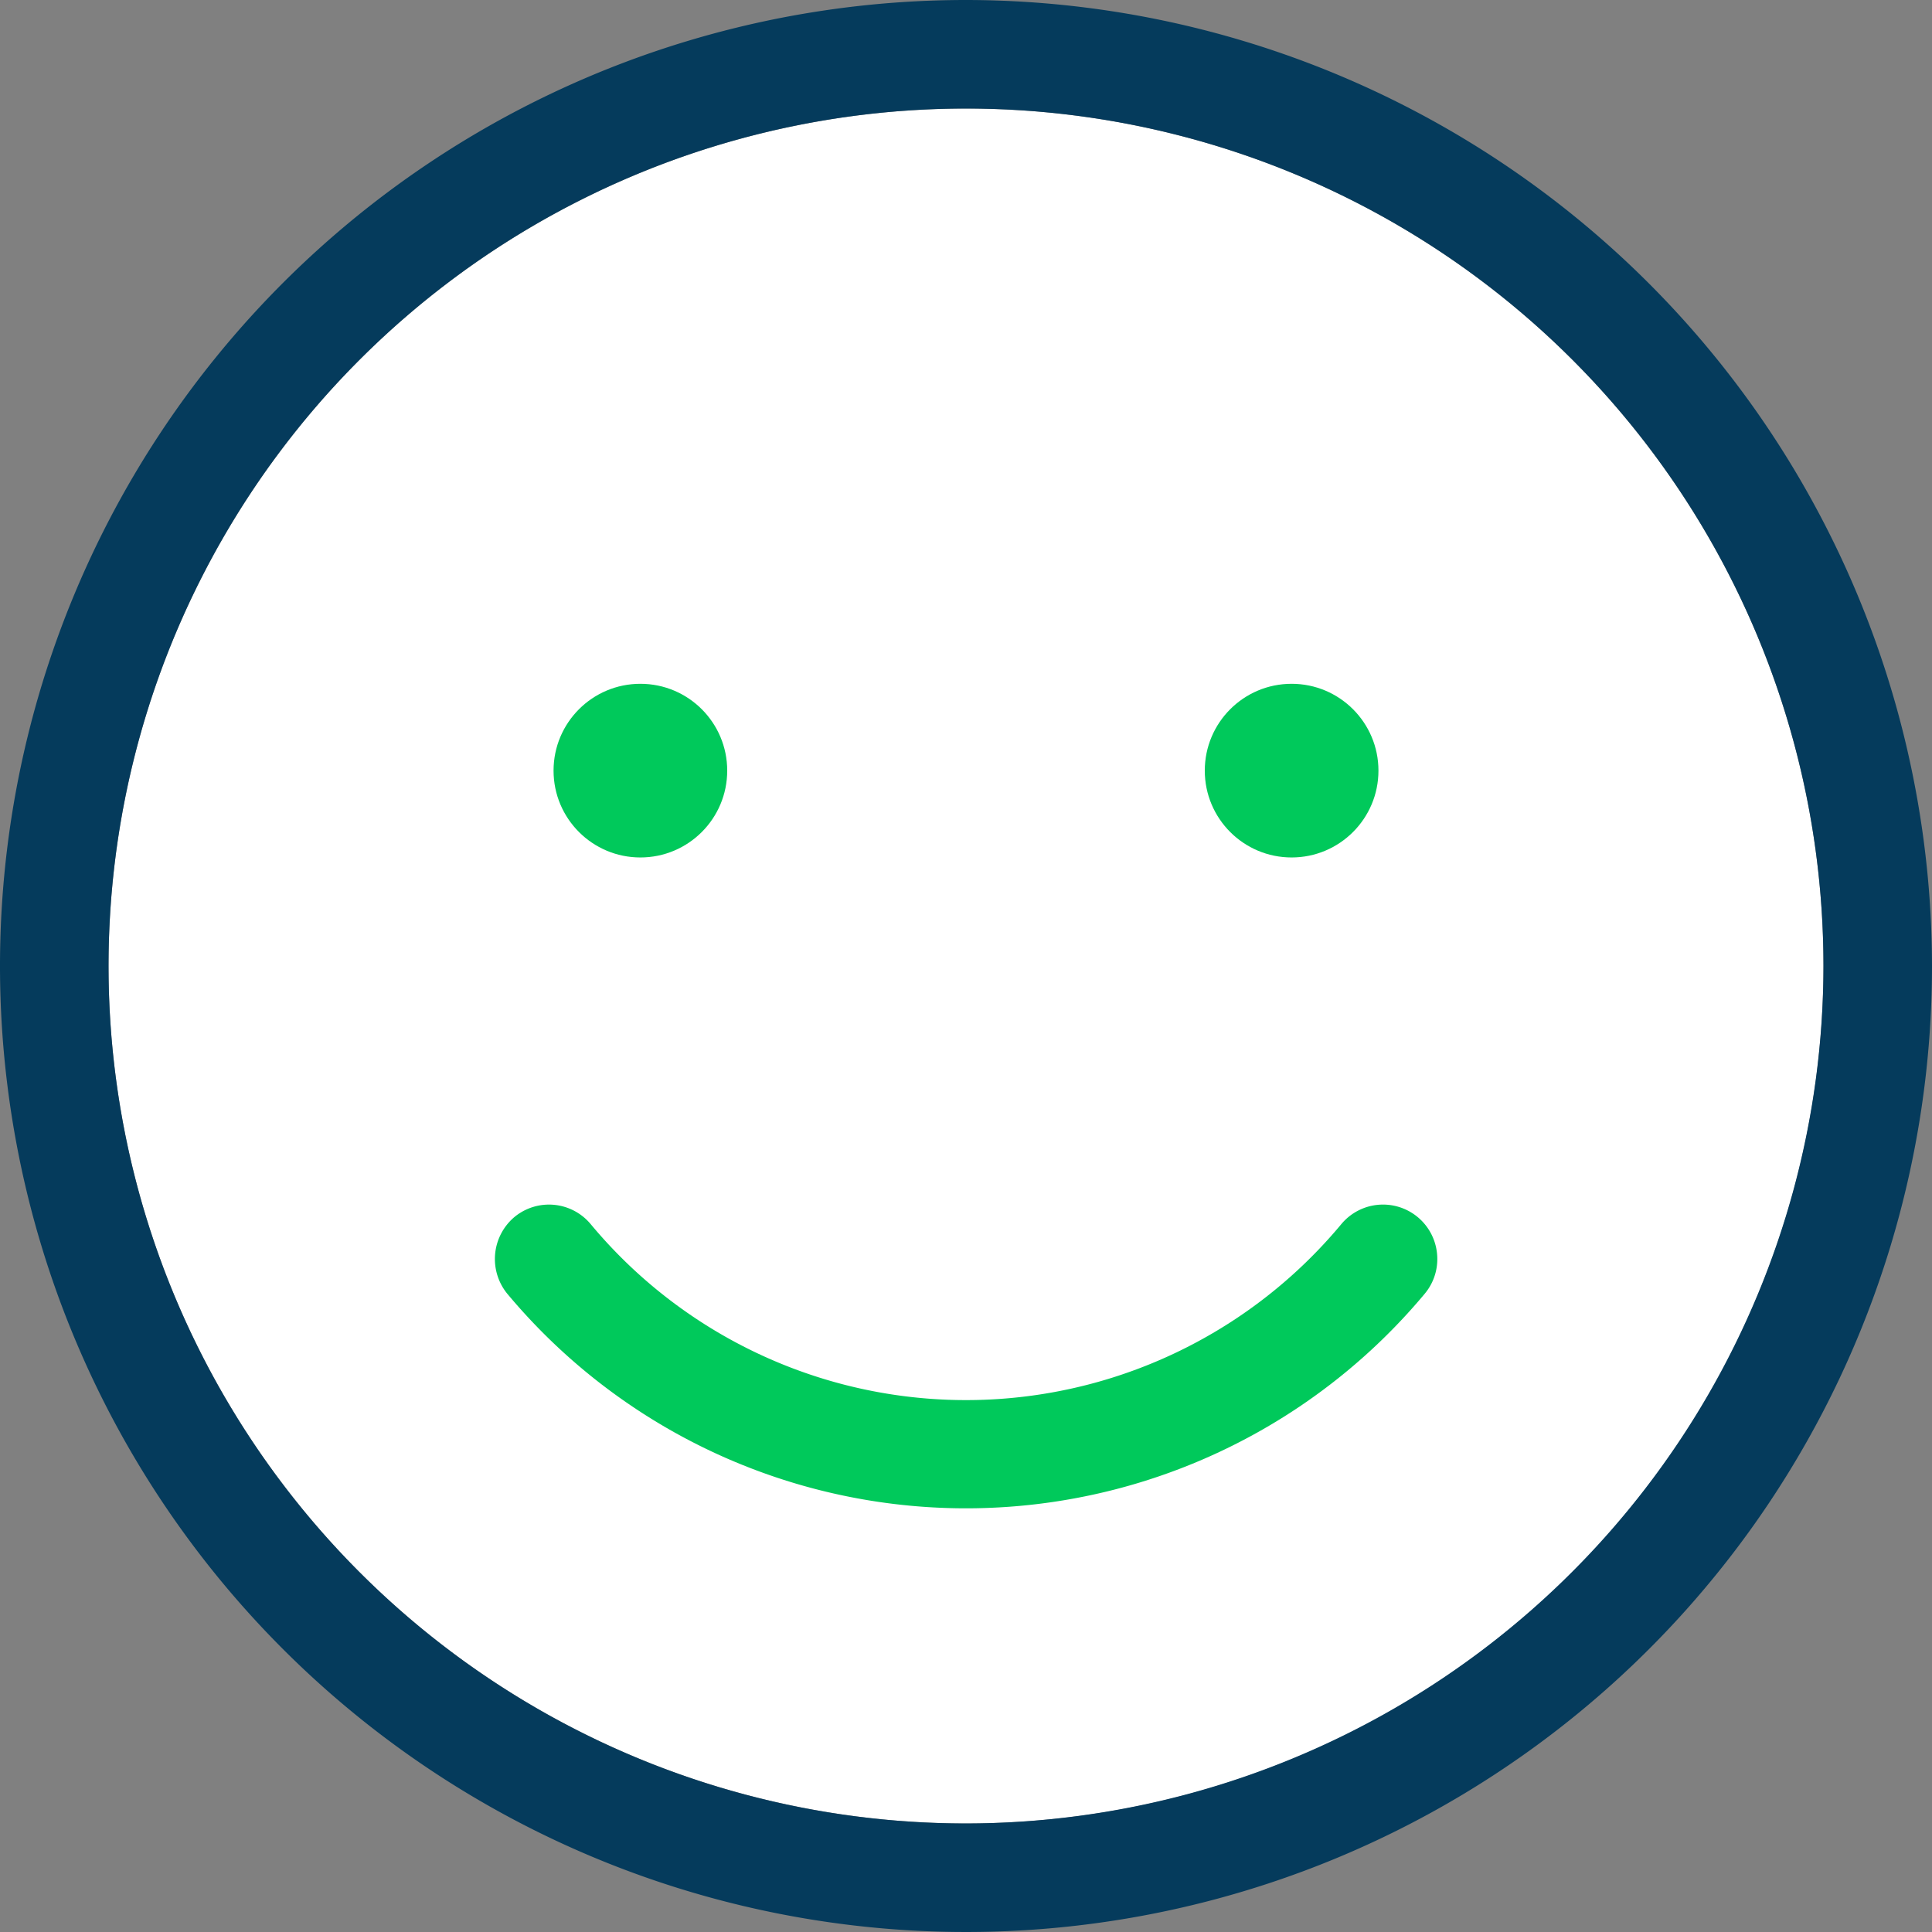
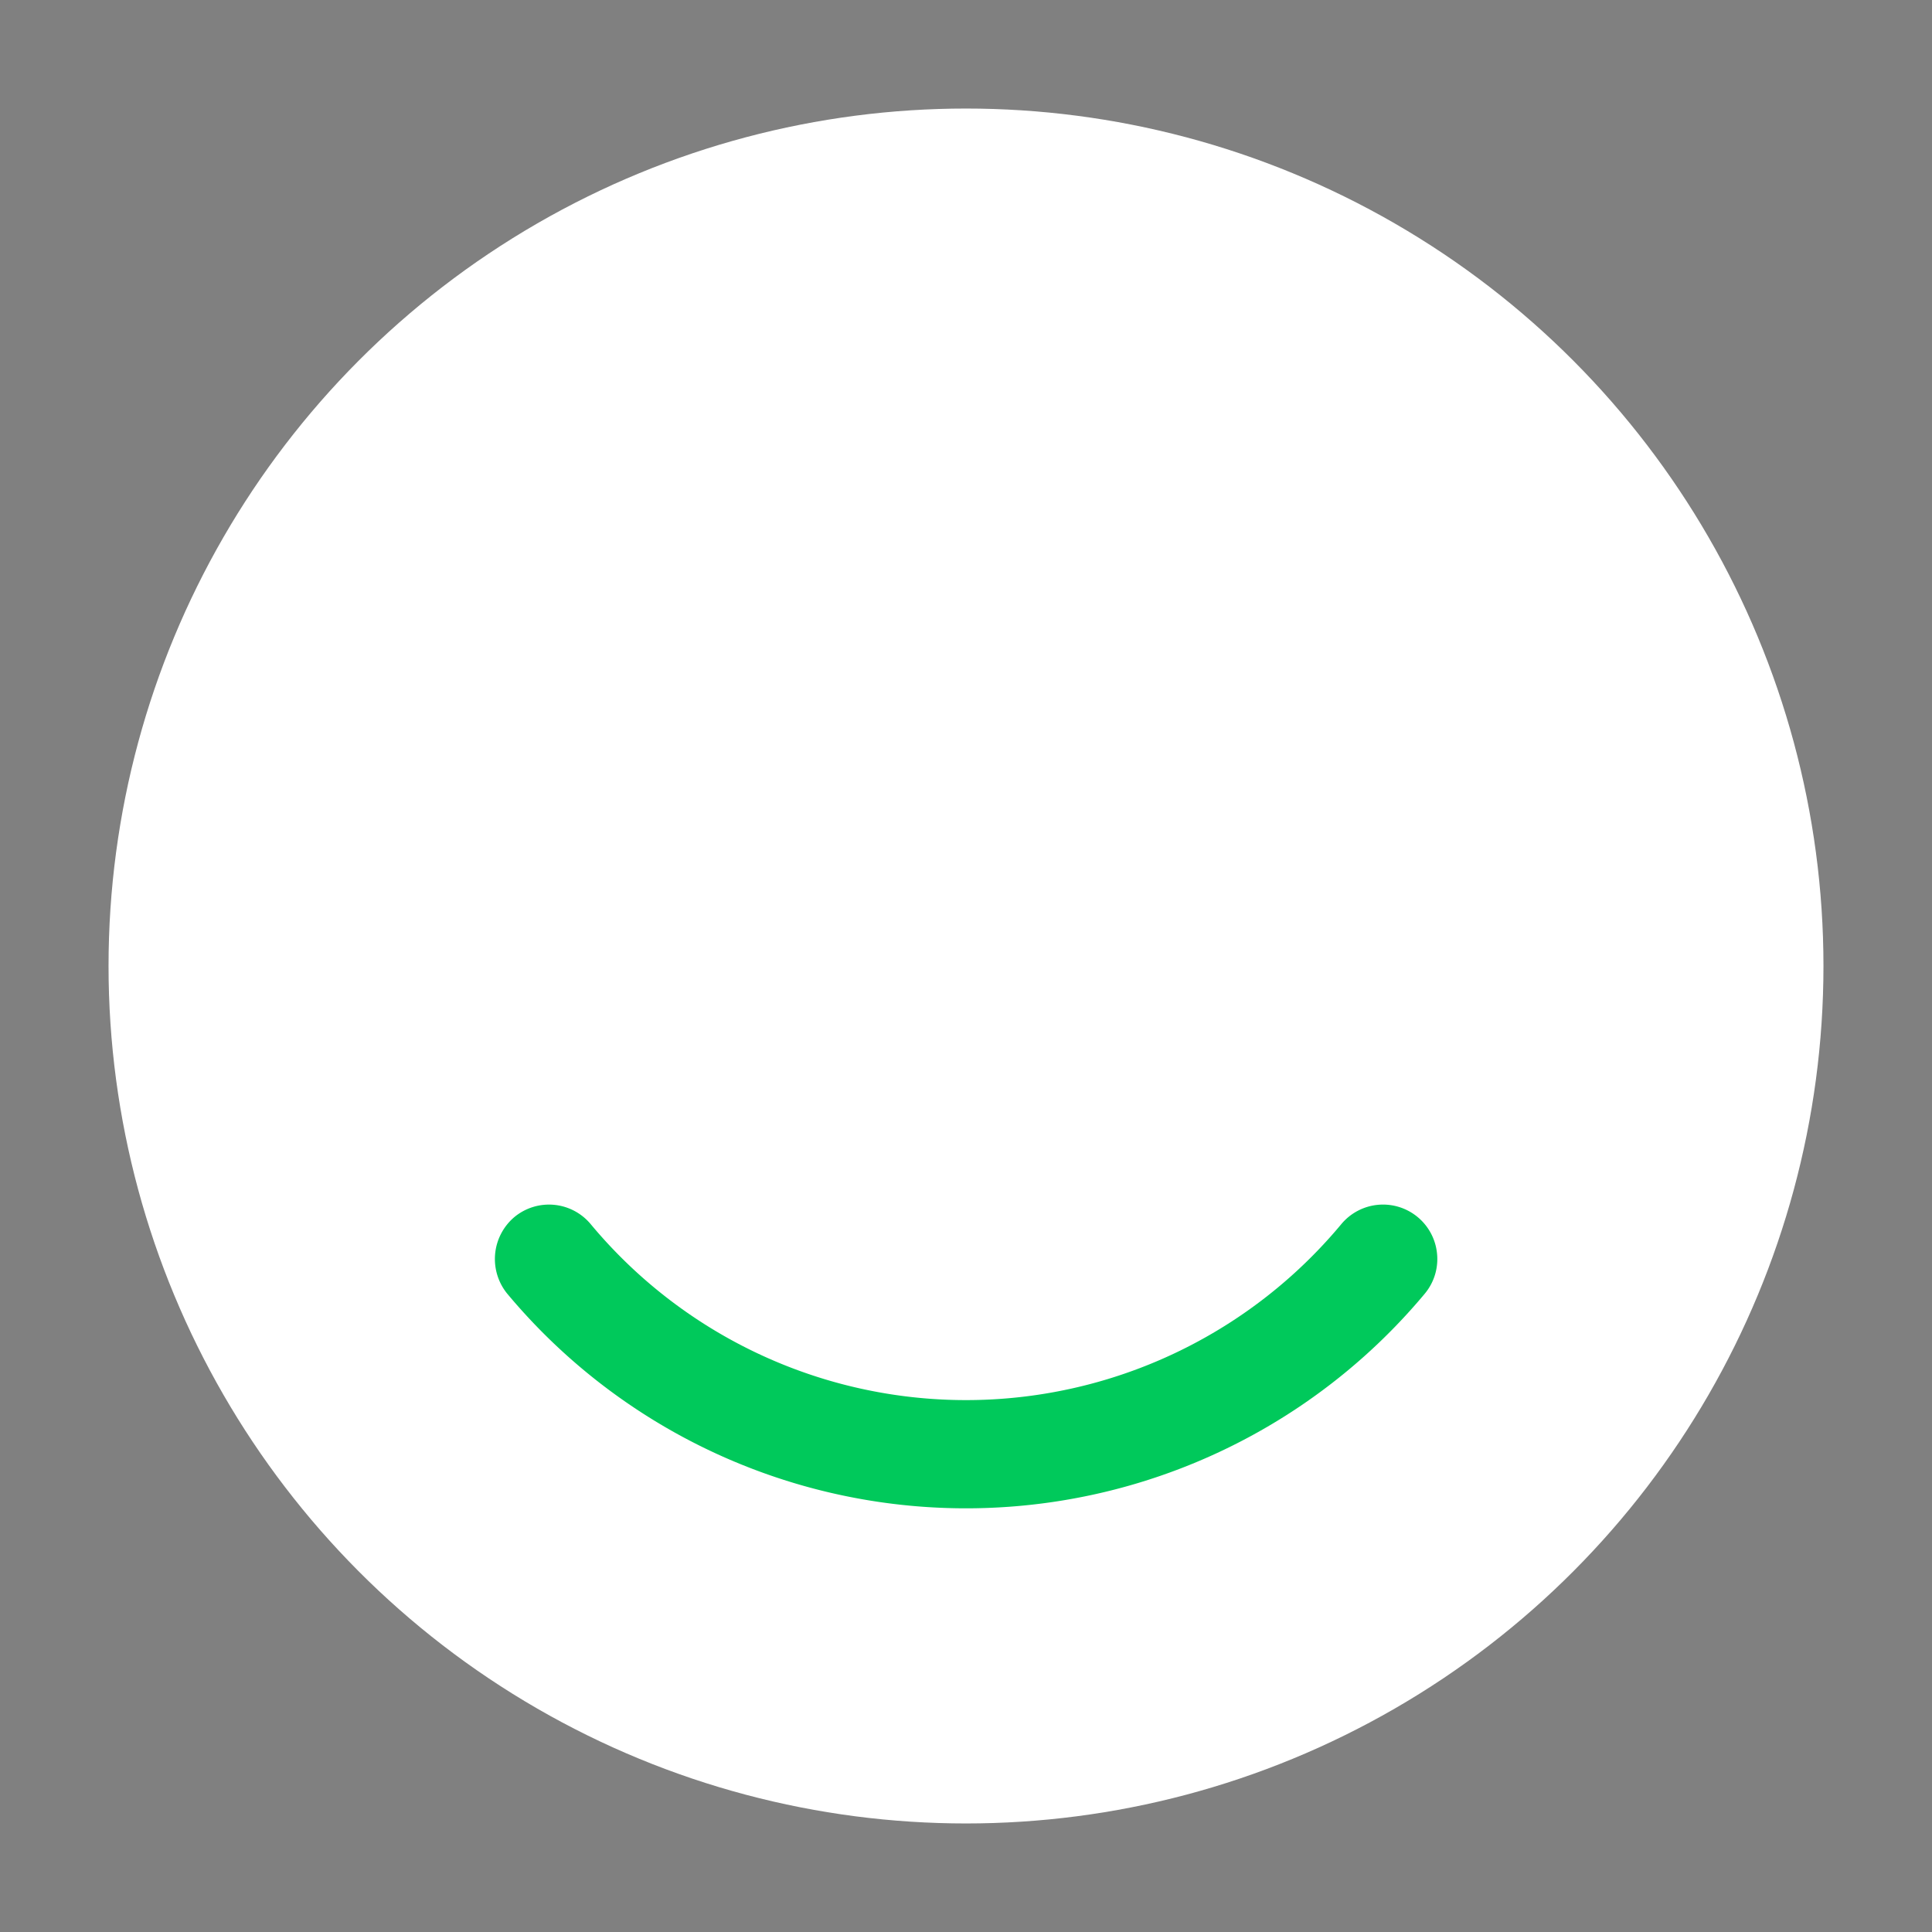
<svg xmlns="http://www.w3.org/2000/svg" viewBox="0 0 89 89">
  <rect x="0" y="0" width="89" height="89" fill="#808080" stroke="none" />
  <defs>
    <style>.cls-1{fill:#fff;}.cls-2{fill:#00c95b;}.cls-3{fill:#053b5c;}</style>
  </defs>
  <title>face_high</title>
  <g id="Layer_2" data-name="Layer 2">
    <g id="Layer_1-2" data-name="Layer 1">
      <circle class="cls-1" cx="44.5" cy="44.5" r="39.5" />
      <path class="cls-2" d="M66.2,57.76a2.5,2.5,0,0,0-4.41-1.37,22.49,22.49,0,0,1-34.58,0,2.5,2.5,0,0,0-3.52-.32,2.53,2.53,0,0,0-.32,3.53,27.53,27.53,0,0,0,42.26,0A2.49,2.49,0,0,0,66.2,57.76Z" />
-       <circle class="cls-2" cx="29.5" cy="35.5" r="4" />
-       <circle class="cls-2" cx="59.5" cy="35.5" r="4" />
-       <path class="cls-3" d="M44.5,0A44.5,44.5,0,1,0,89,44.5,44.55,44.55,0,0,0,44.5,0Zm0,84A39.5,39.5,0,1,1,84,44.5,39.55,39.55,0,0,1,44.5,84Z" />
    </g>
  </g>
</svg>